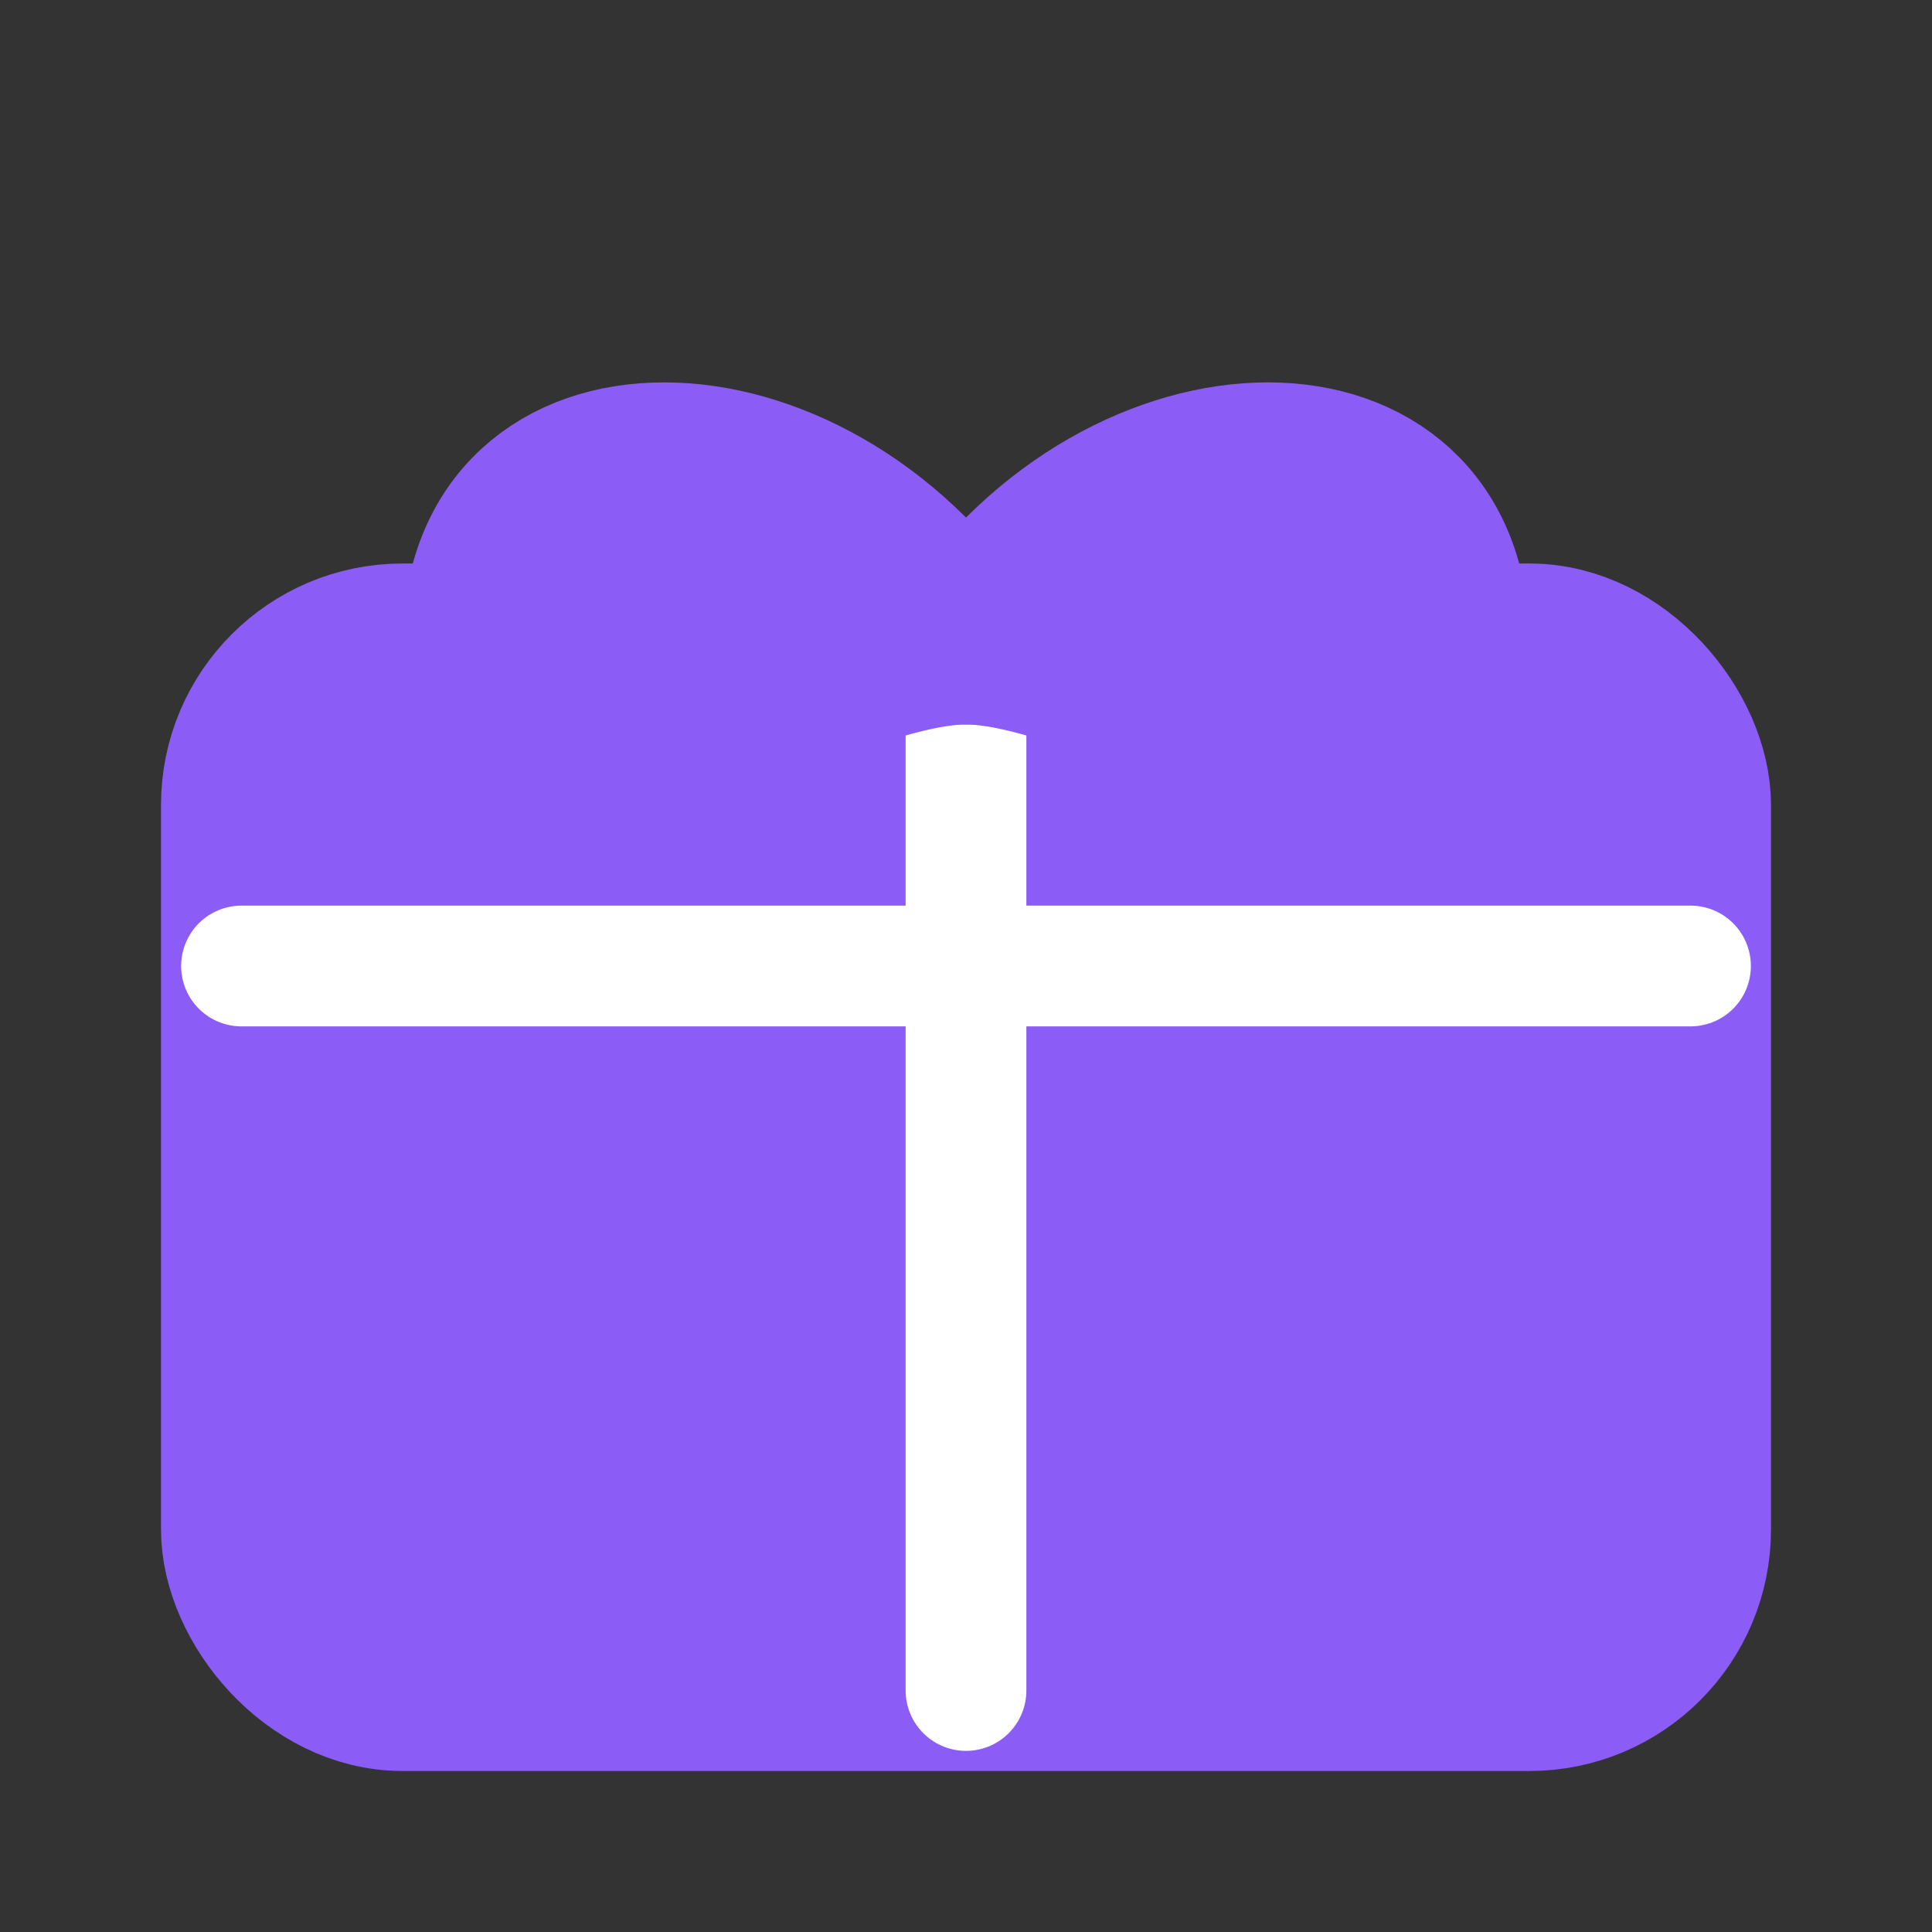
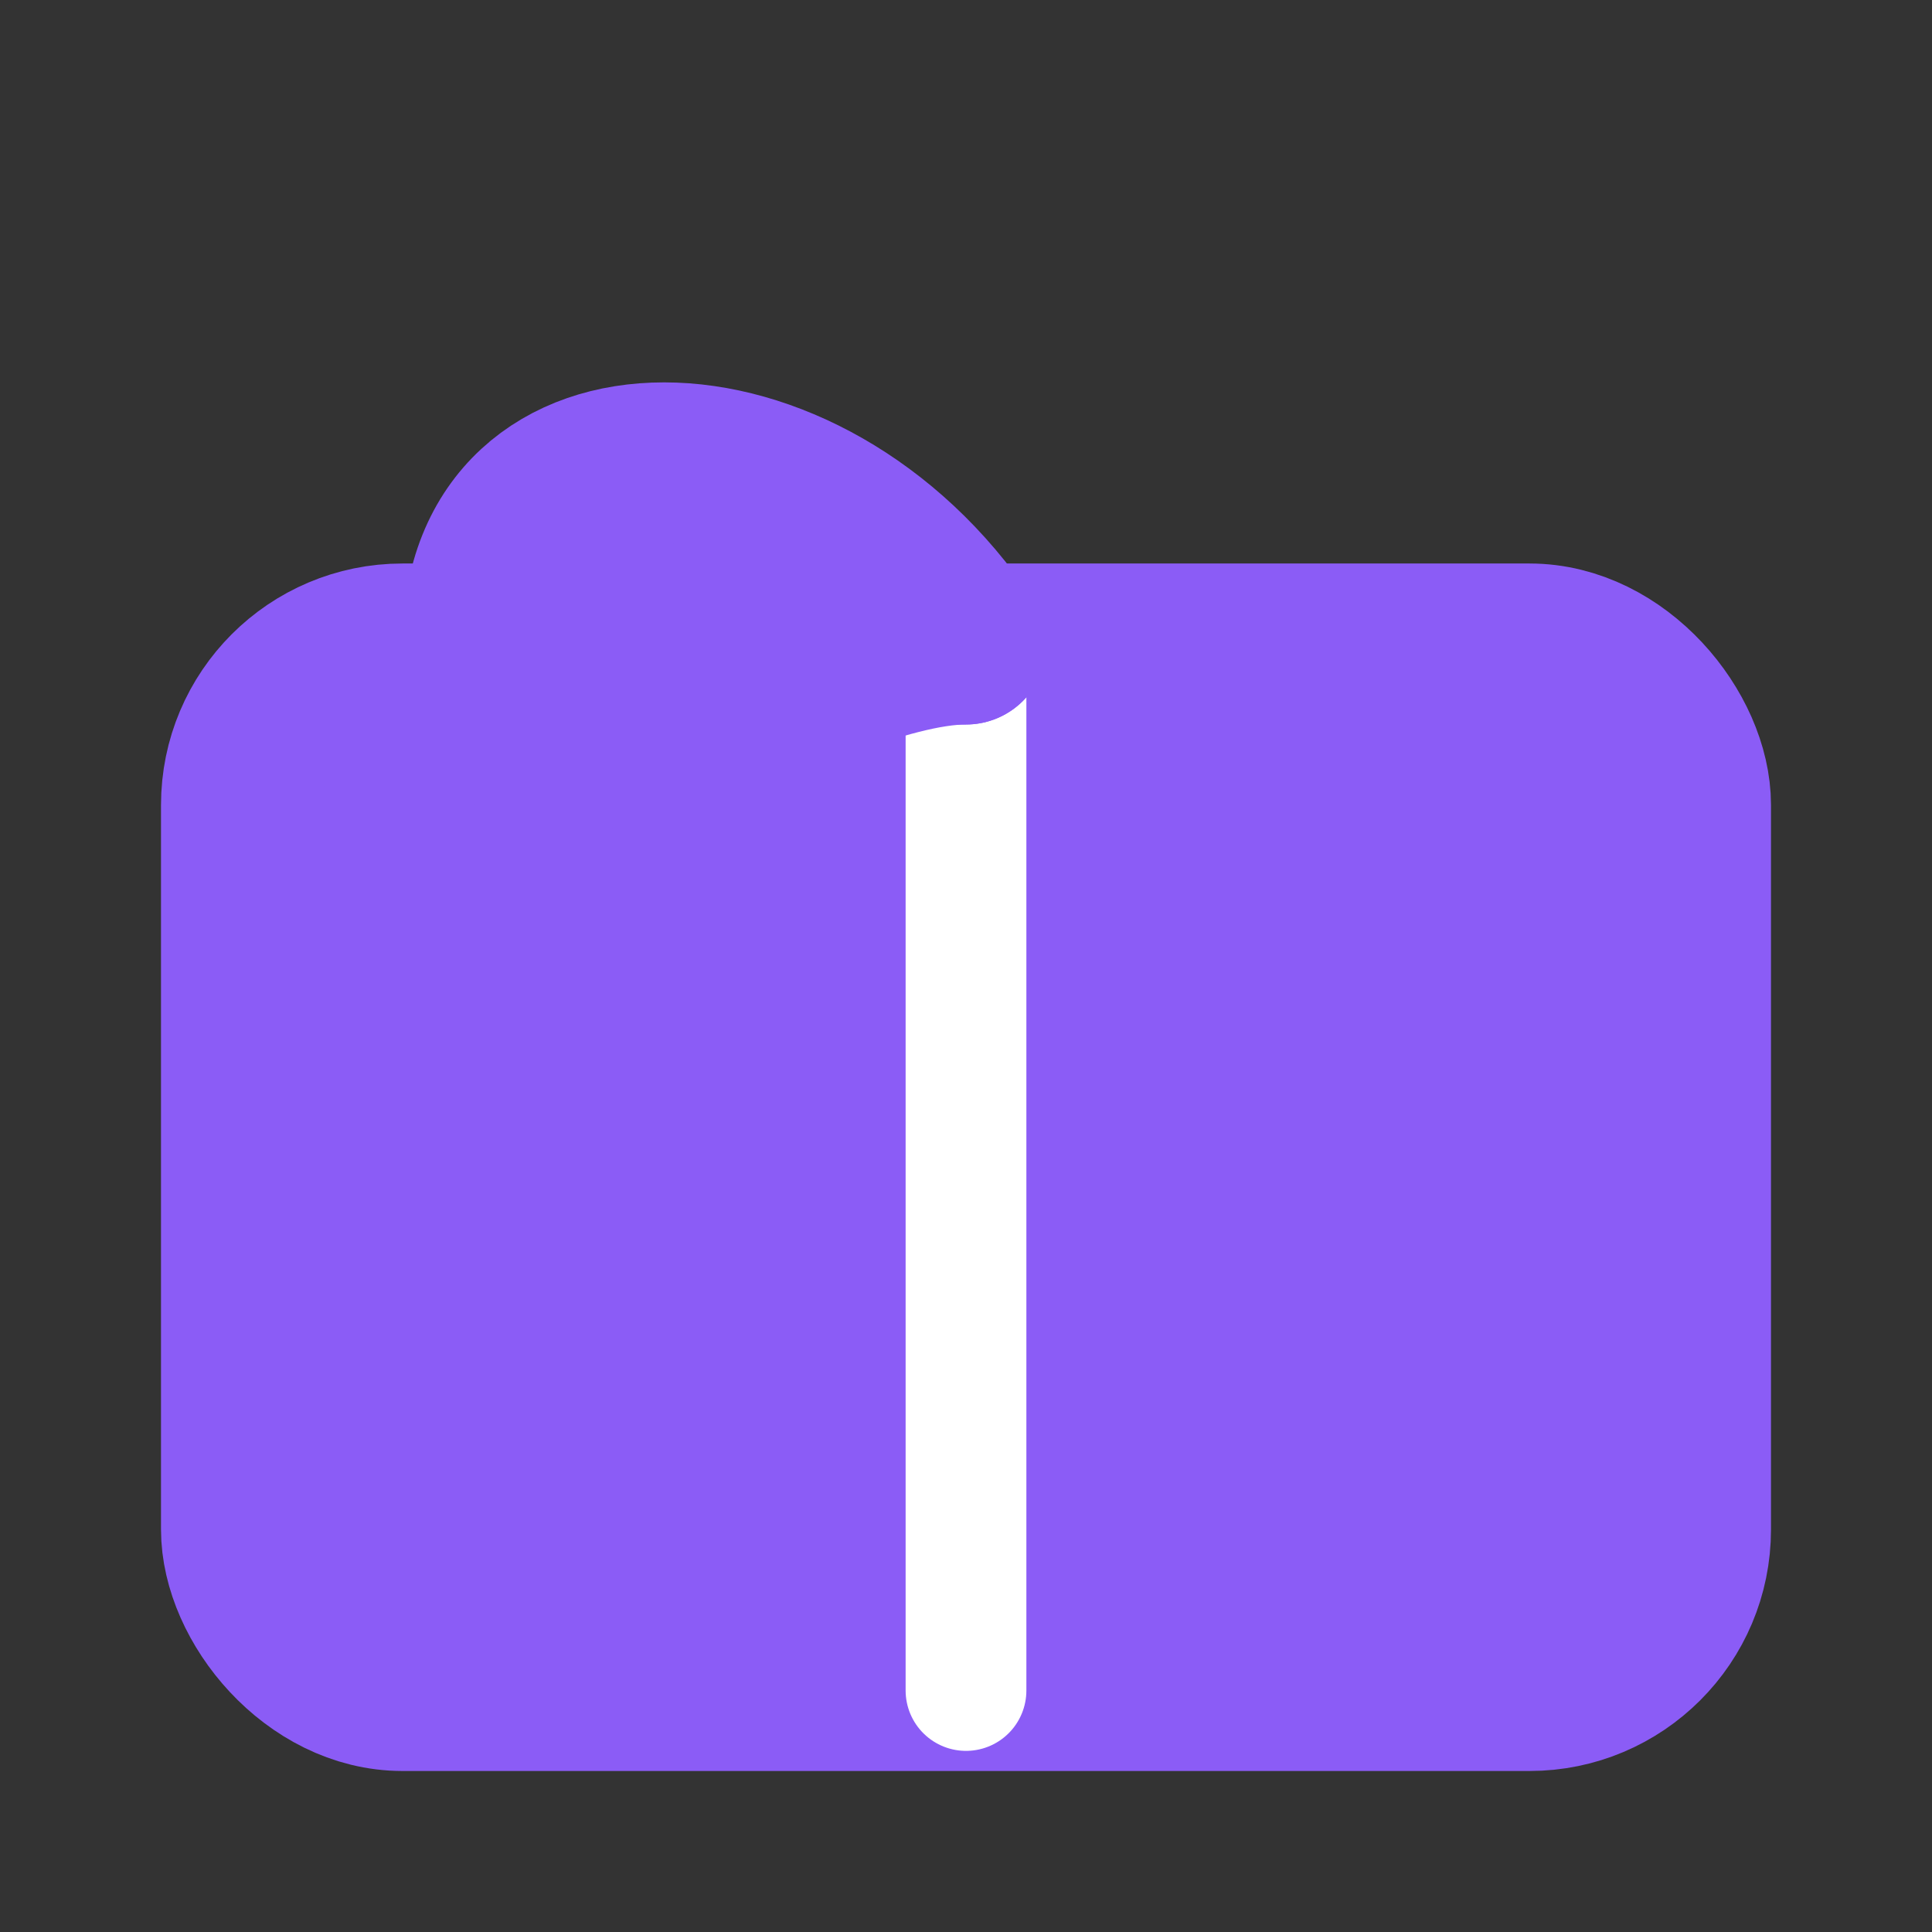
<svg xmlns="http://www.w3.org/2000/svg" viewBox="0 0 24 24" fill="none" stroke="#8B5CF6" stroke-width="2" stroke-linecap="round" stroke-linejoin="round">
  <rect x="0" y="0" width="24" height="24" fill="#333333" stroke="none" />
  <rect x="3" y="8" width="18" height="13" rx="2" fill="#8B5CF6" />
  <path d="M12 8v13" stroke="#ffffff" stroke-width="1.5" />
-   <path d="M3 12h18" stroke="#ffffff" stroke-width="1.5" />
  <path d="M12 8c-2-3-6-3-6 0s4 0 6 0" fill="#8B5CF6" stroke="#8B5CF6" />
-   <path d="M12 8c2-3 6-3 6 0s-4 0-6 0" fill="#8B5CF6" stroke="#8B5CF6" />
+   <path d="M12 8s-4 0-6 0" fill="#8B5CF6" stroke="#8B5CF6" />
</svg>